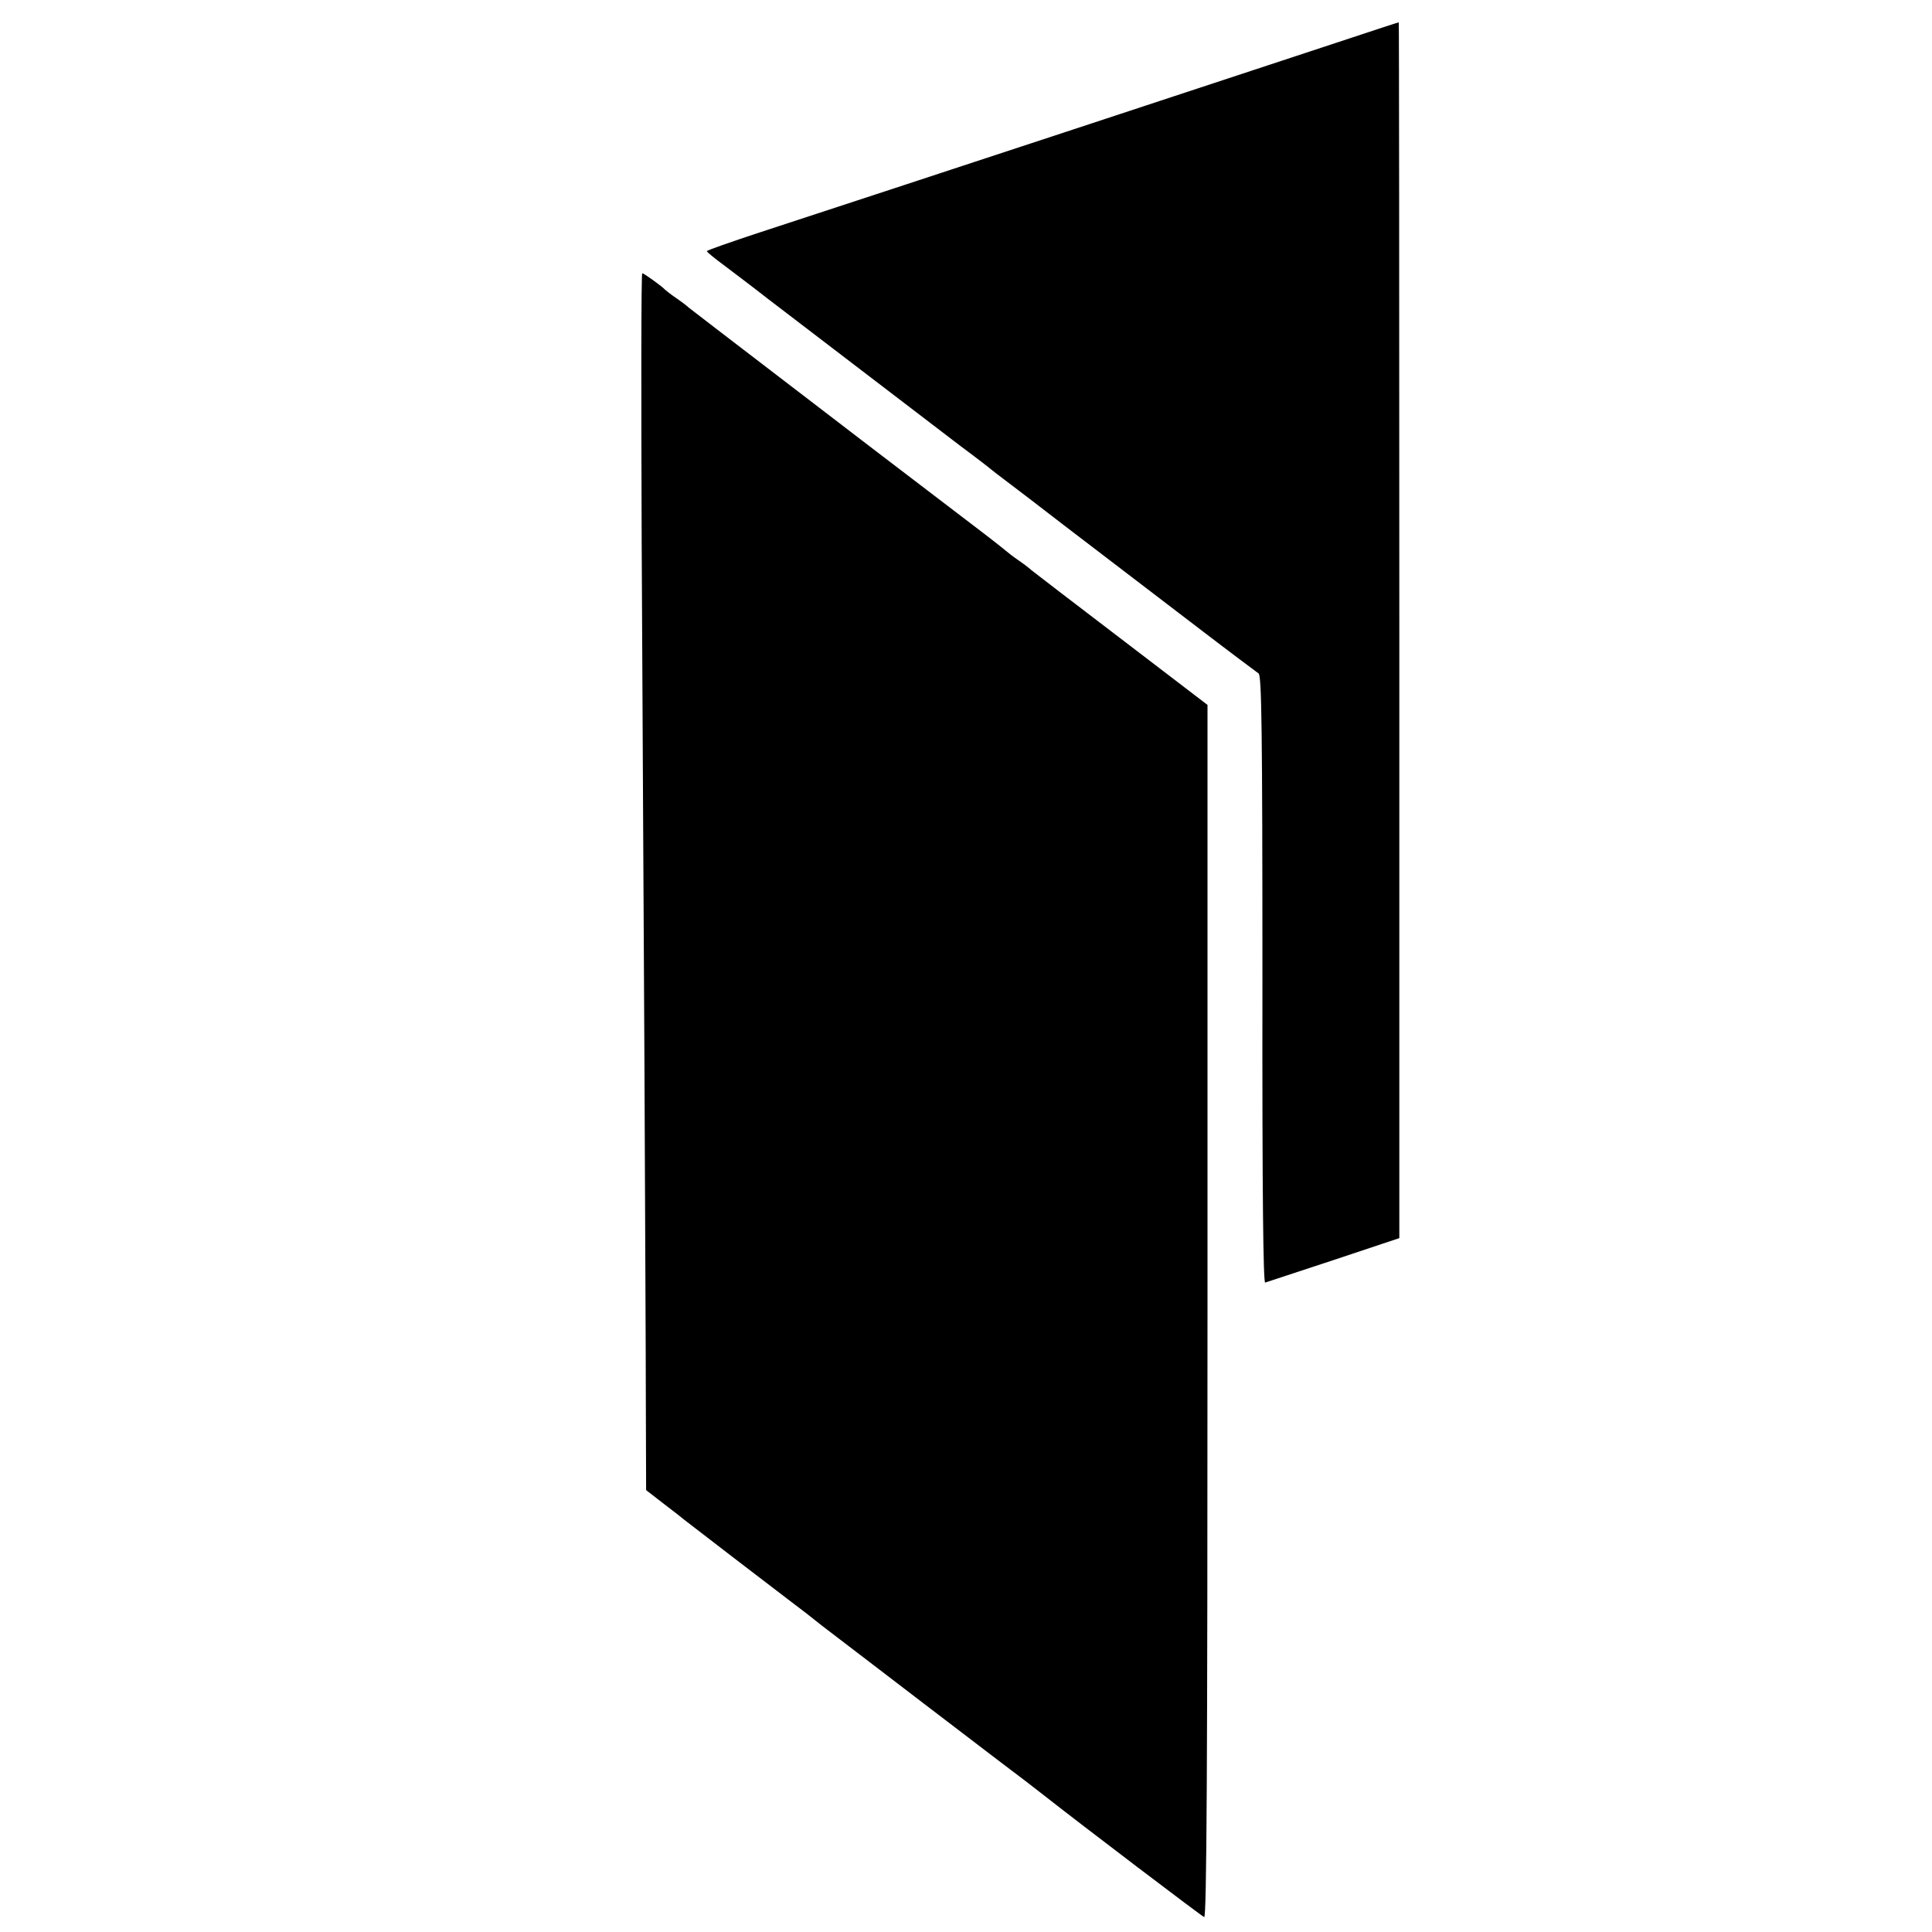
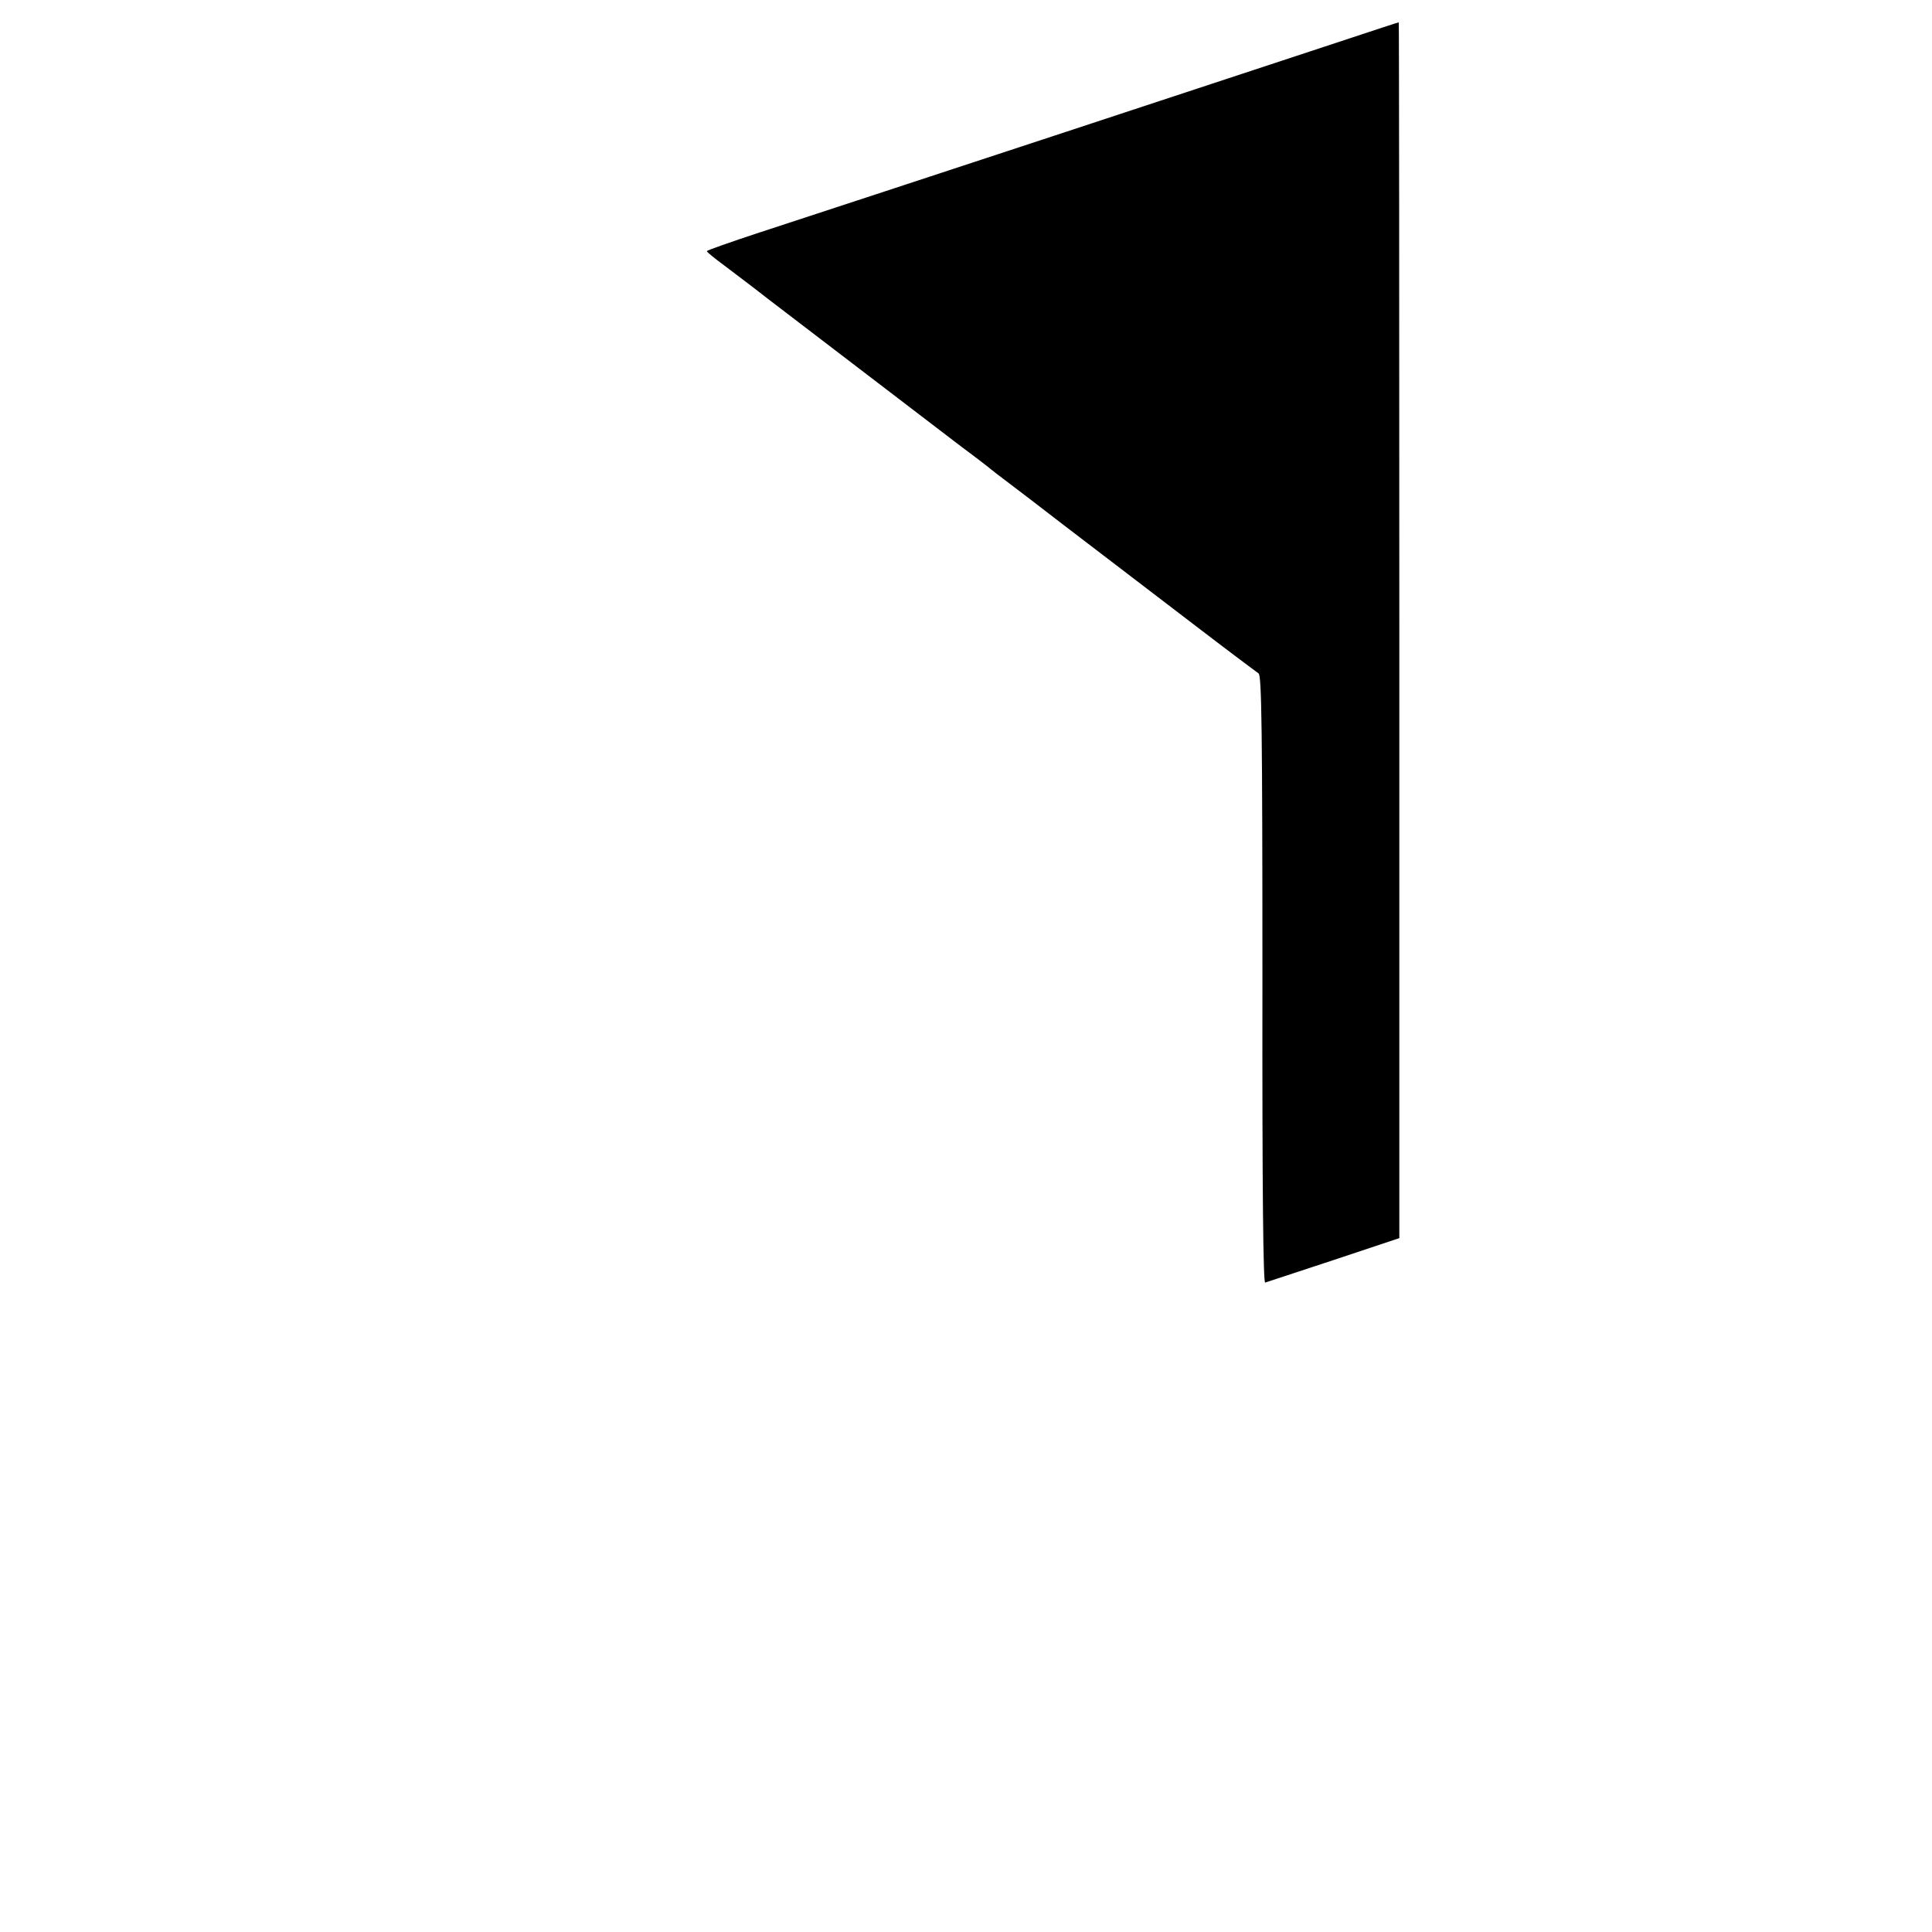
<svg xmlns="http://www.w3.org/2000/svg" version="1.0" width="700pt" height="700pt" viewBox="0 0 700 700" preserveAspectRatio="xMidYMid meet">
  <g transform="translate(0,700) scale(0.1,-0.1)" fill="#000000" stroke="none">
    <path d="M4890 6861 c-296 -98 -1672 -551 -2137 -703 -106 -35 -192 -65 -192 -68 0 -3 28 -26 62 -51 34 -26 105 -79 157 -120 199 -152 599 -458 700 -535 58 -43 107 -81 110 -84 3 -3 32 -25 65 -50 33 -25 66 -50 75 -57 14 -11 103 -80 622 -476 107 -82 201 -152 208 -157 11 -7 14 -195 14 -1110 -1 -783 3 -1100 10 -1097 6 2 118 39 249 82 l237 79 0 2203 c0 1212 -1 2203 -2 2202 -2 0 -82 -26 -178 -58z" />
-     <path d="M2325 5023 c3 -544 7 -1393 10 -1888 2 -495 5 -1043 5 -1217 l1 -317 62 -48 c34 -26 69 -53 77 -60 24 -19 329 -253 395 -303 33 -25 62 -47 65 -50 3 -3 58 -46 123 -95 65 -50 194 -148 285 -218 92 -70 210 -160 262 -200 120 -91 106 -80 170 -130 149 -117 573 -439 583 -443 9 -3 12 535 12 2194 l0 2198 -314 240 c-172 131 -319 244 -325 249 -6 6 -27 22 -46 35 -19 13 -37 27 -40 30 -3 3 -52 42 -110 86 -290 221 -476 363 -692 529 -86 66 -198 152 -248 190 -51 39 -97 75 -104 80 -6 6 -27 22 -46 35 -19 13 -37 27 -40 30 -9 11 -77 60 -83 60 -4 0 -4 -444 -2 -987z" />
  </g>
</svg>